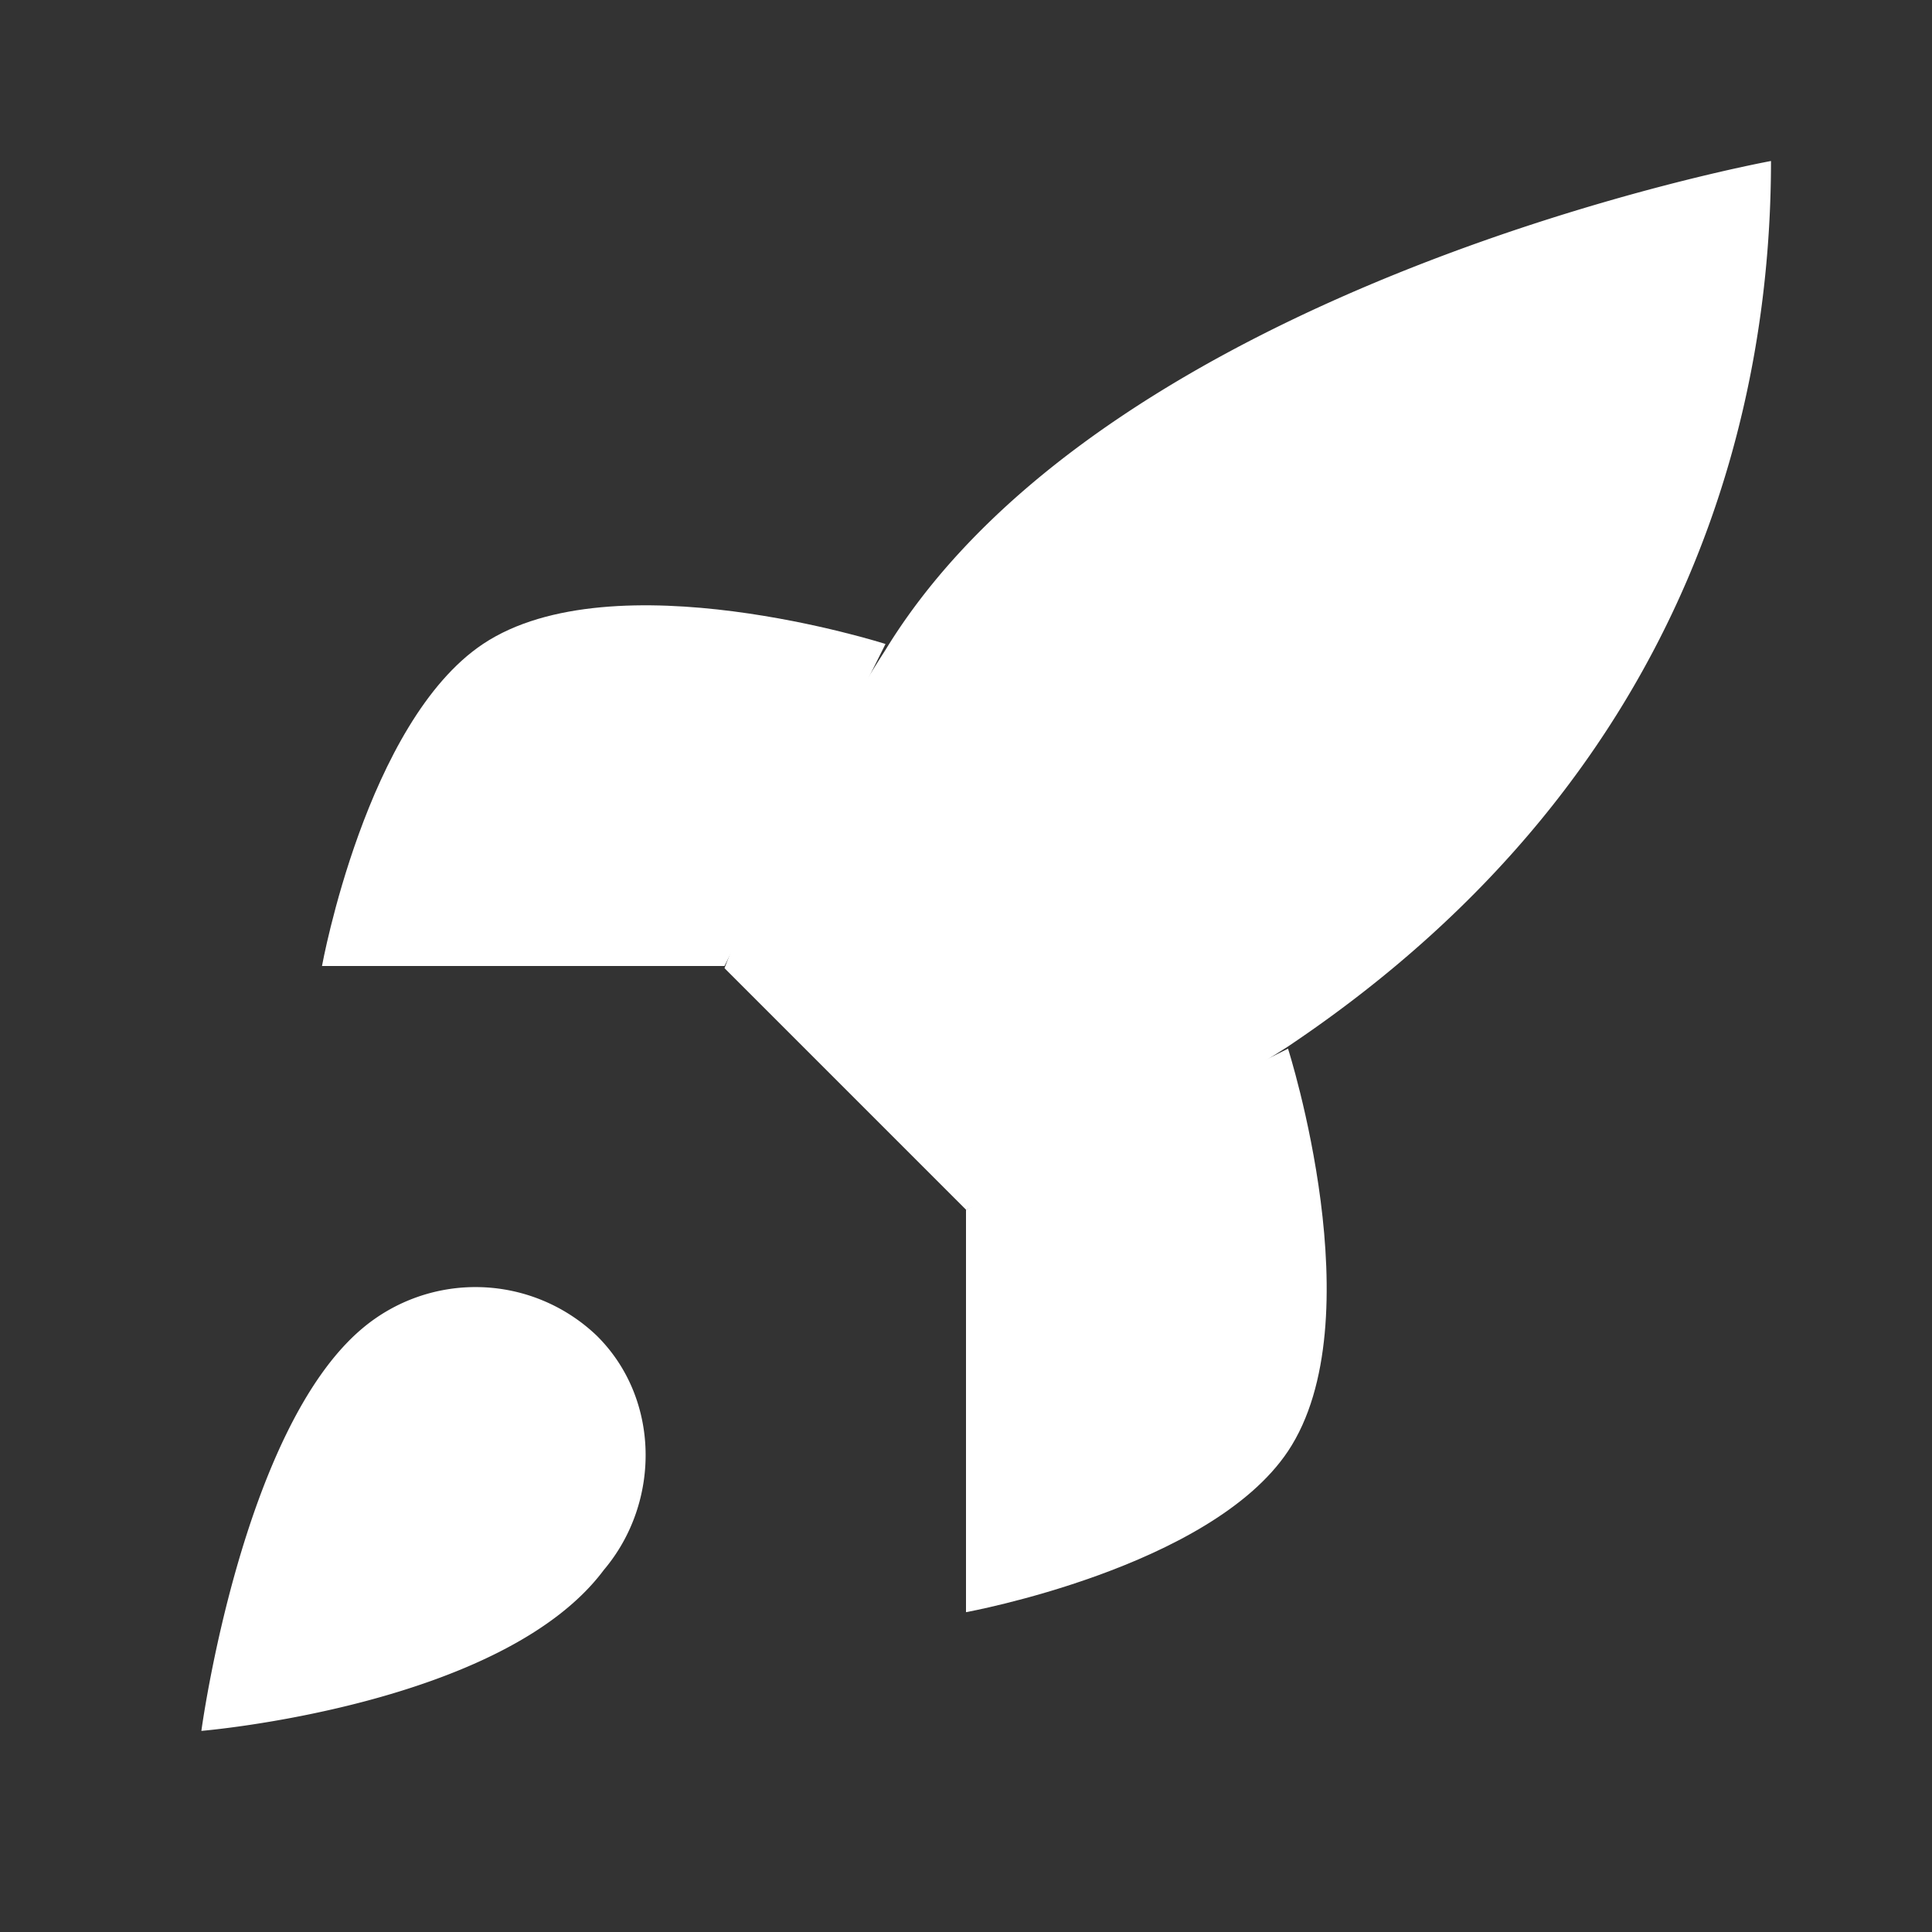
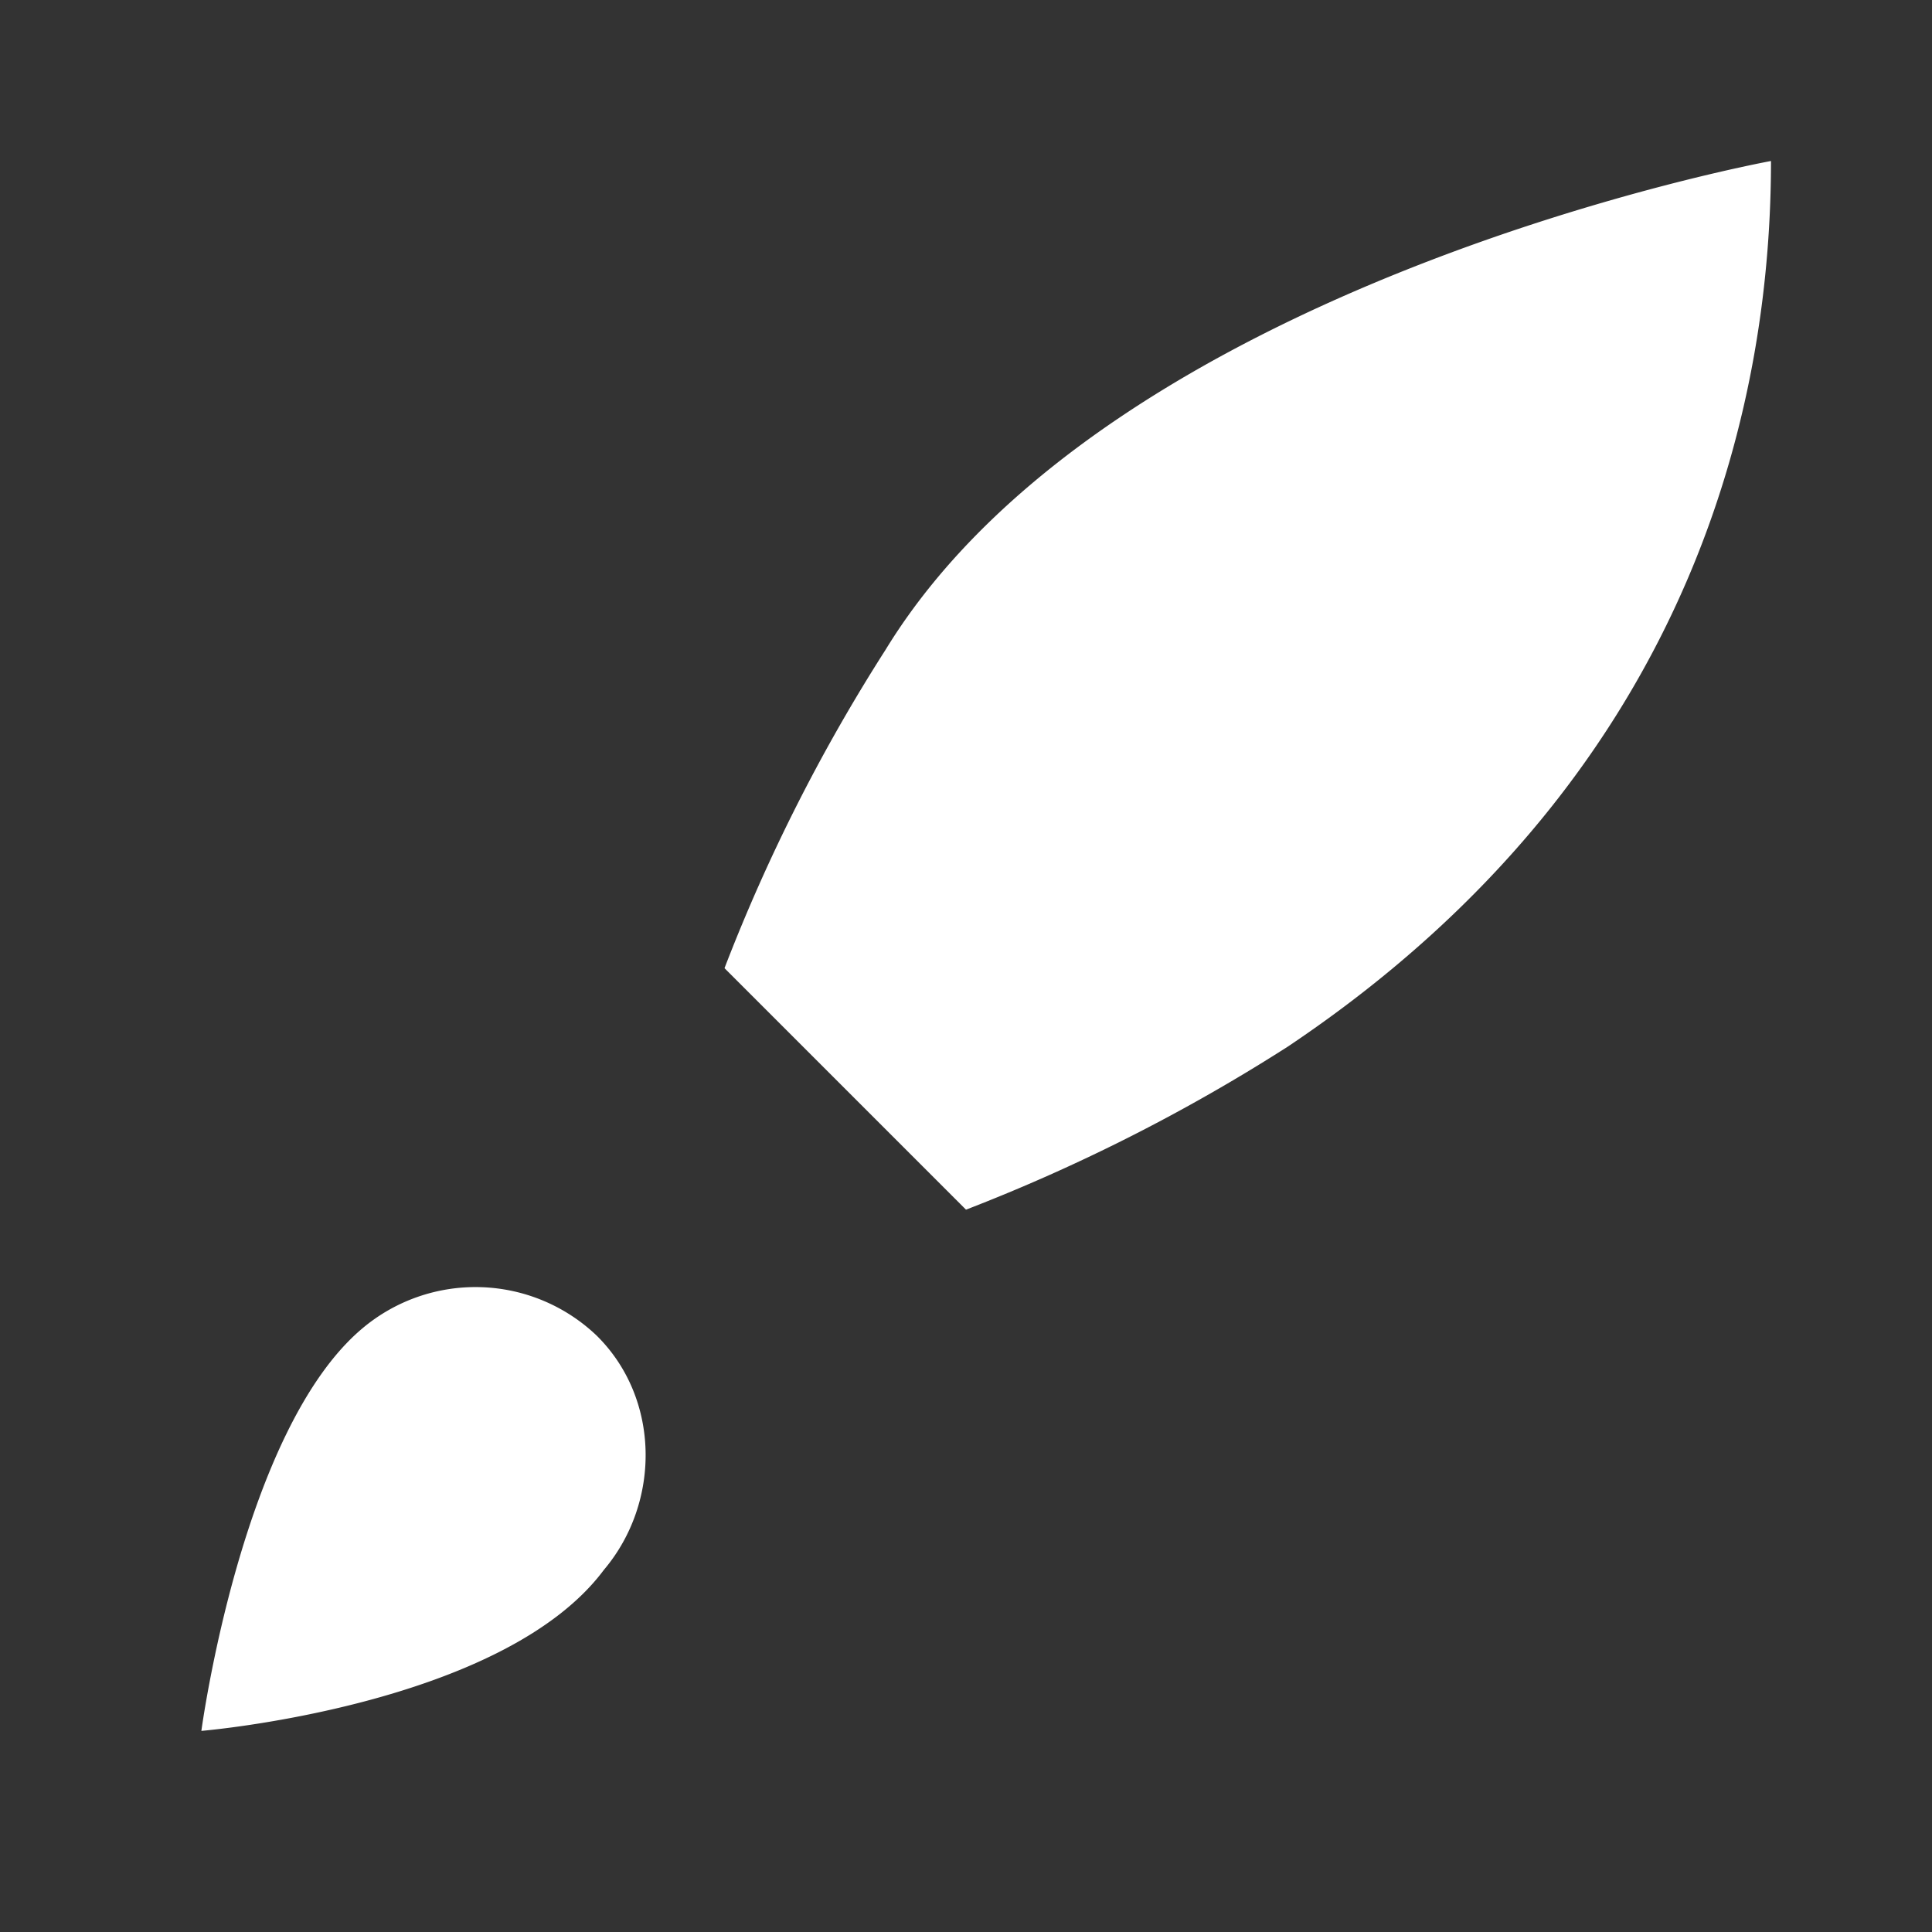
<svg xmlns="http://www.w3.org/2000/svg" height="74" viewBox="0 0 74 74" width="74">
  <rect x="0" y="0" width="74" height="74" fill="#333333" stroke="none" />
  <g fill="none" fill-rule="evenodd">
-     <path d="m0 0h74v74h-74z" />
    <g fill="#fff" fill-rule="nonzero">
      <path d="M13.88 50.88c-4.625 3.888-6.167 15.417-6.167 15.417s11.538-.958 15.417-6.167c2.19-2.59 2.162-6.568-.278-8.975a6.724 6.724 0 0 0-8.972-.275z" />
      <path d="M37 46.333l-9.25-9.25a67.833 67.833 0 0 1 6.167-12.192C42.542 10.779 67.833 6.167 67.833 6.167c0 8.388-2.404 23.125-18.5 33.916A68.958 68.958 0 0 1 37 46.333z" />
-       <path d="M27.75 37h-15.417s1.696-9.346 6.167-12.334c5.002-3.333 15.417 0 15.417 0" />
-       <path d="M37 46.333v15.417s9.346-1.696 12.334-6.167c3.333-5.002 0-15.417 0-15.417" />
    </g>
  </g>
</svg>